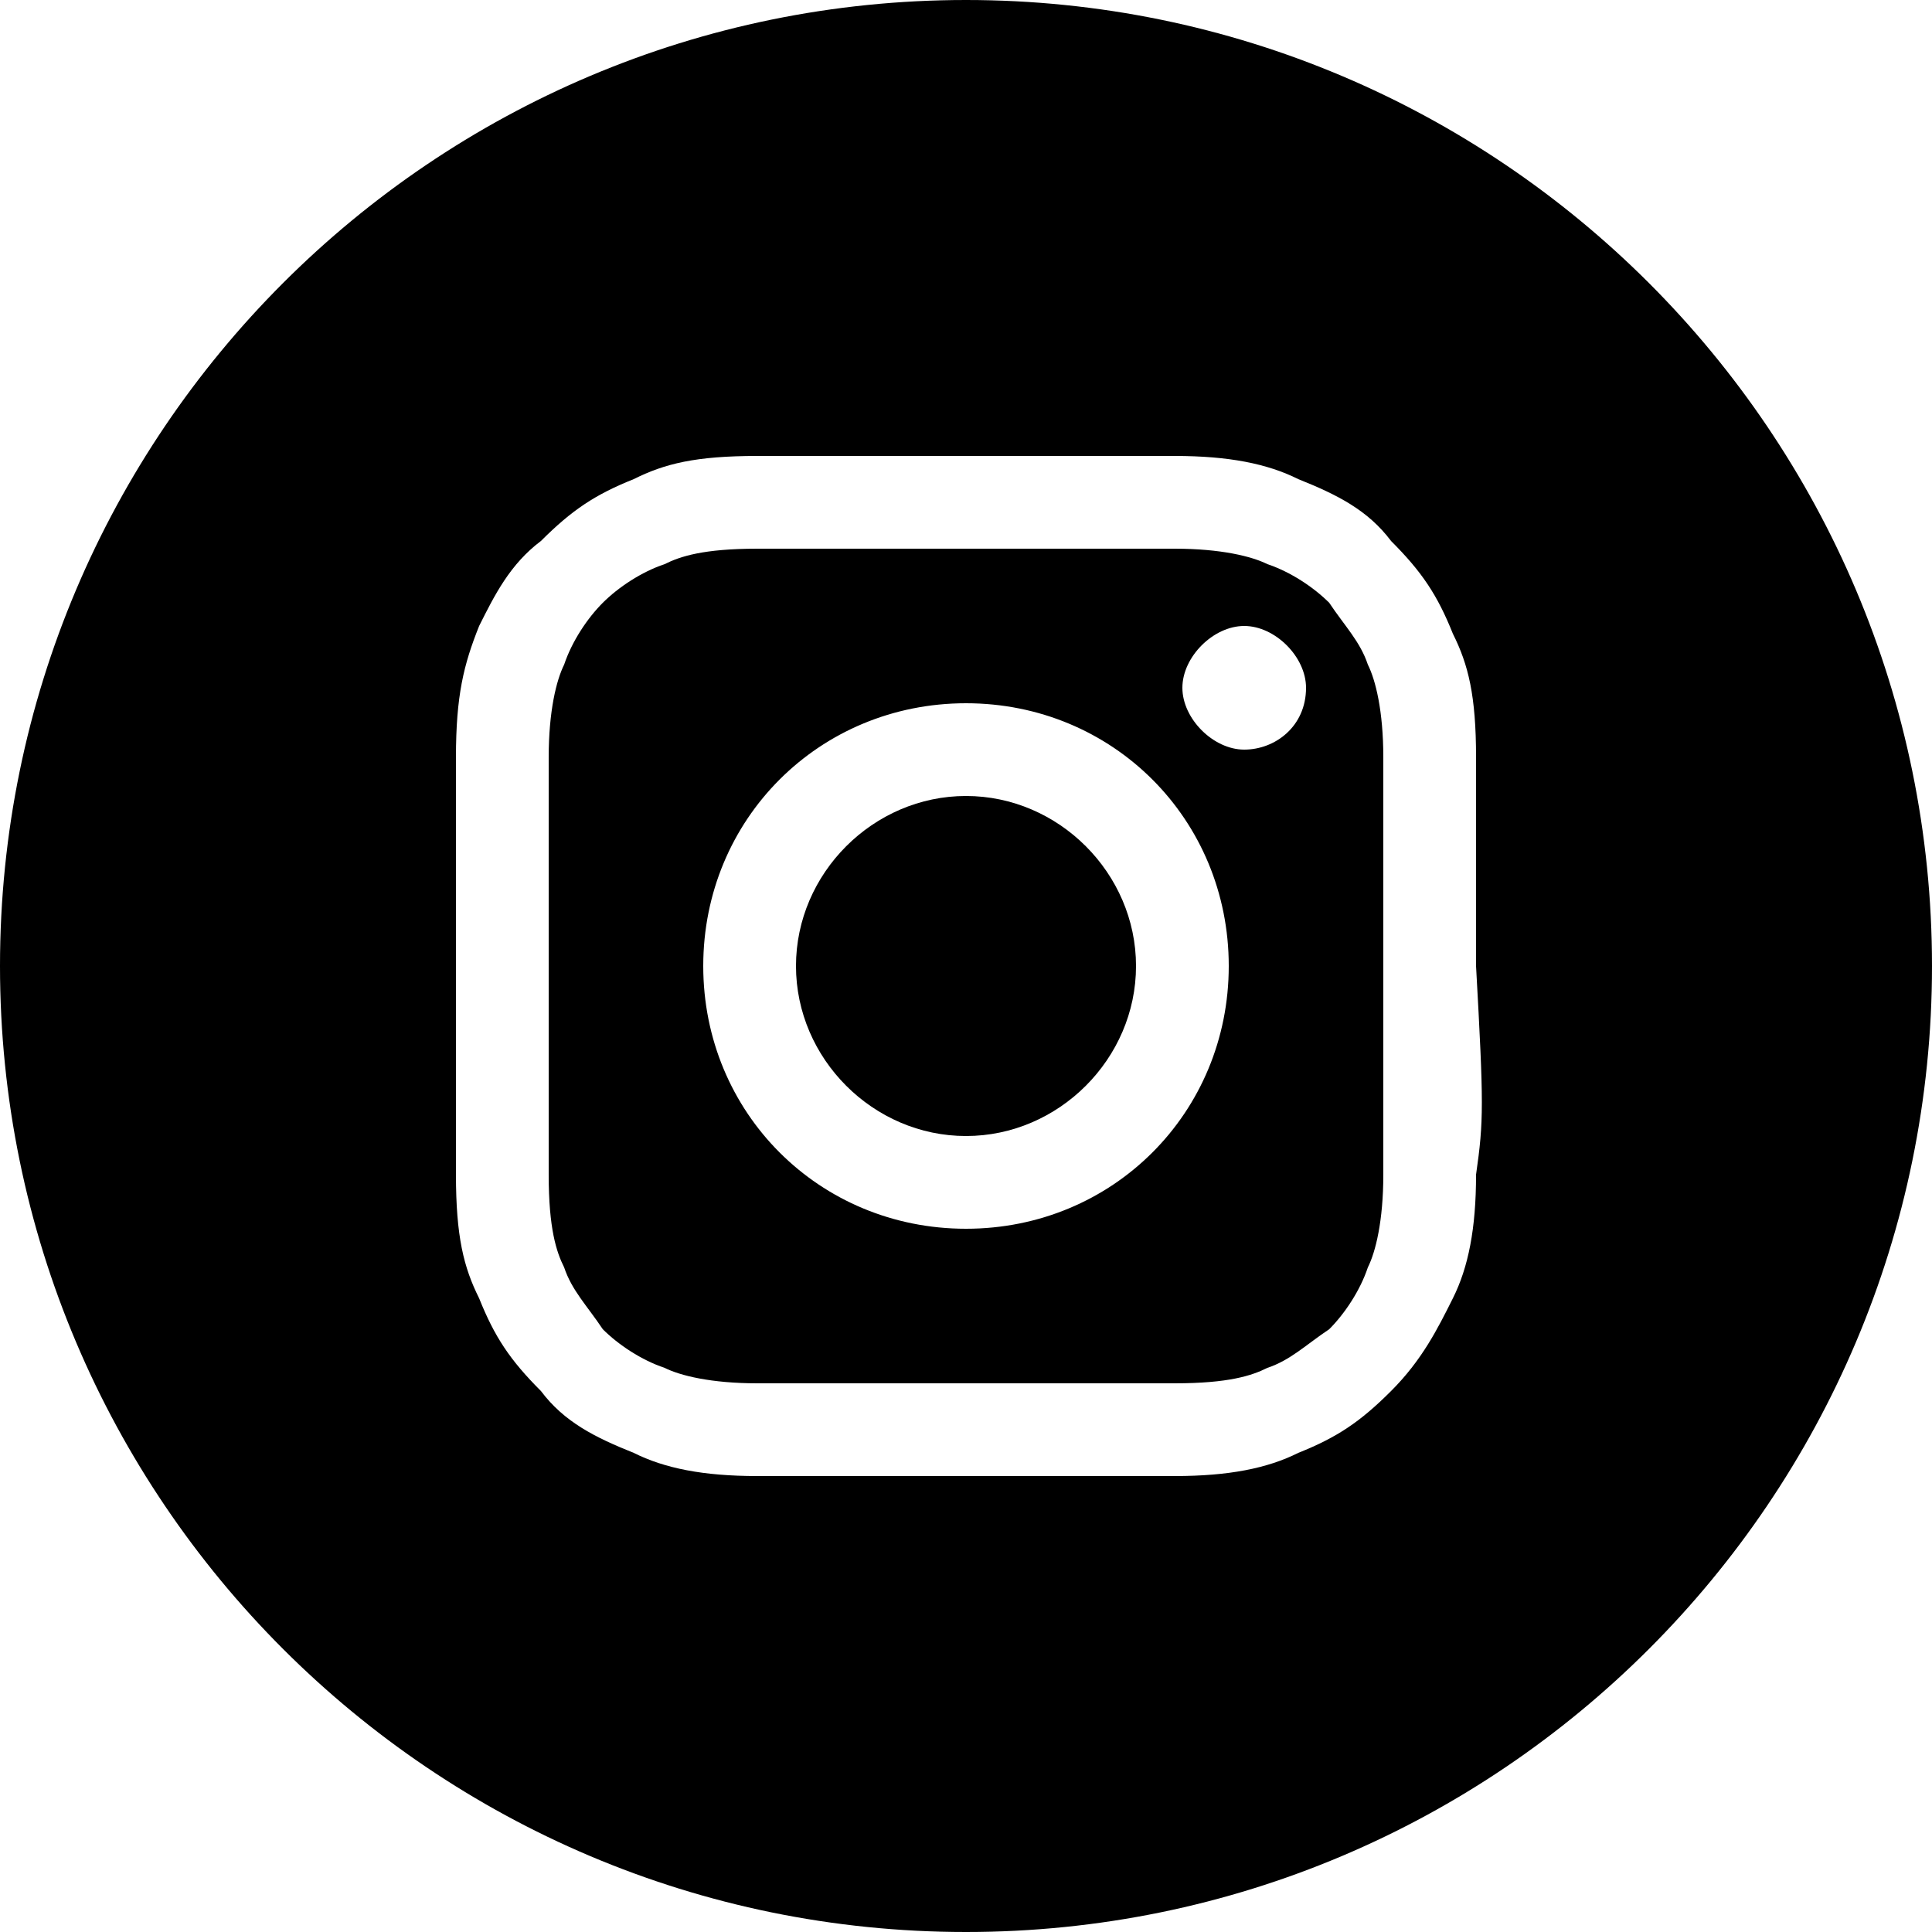
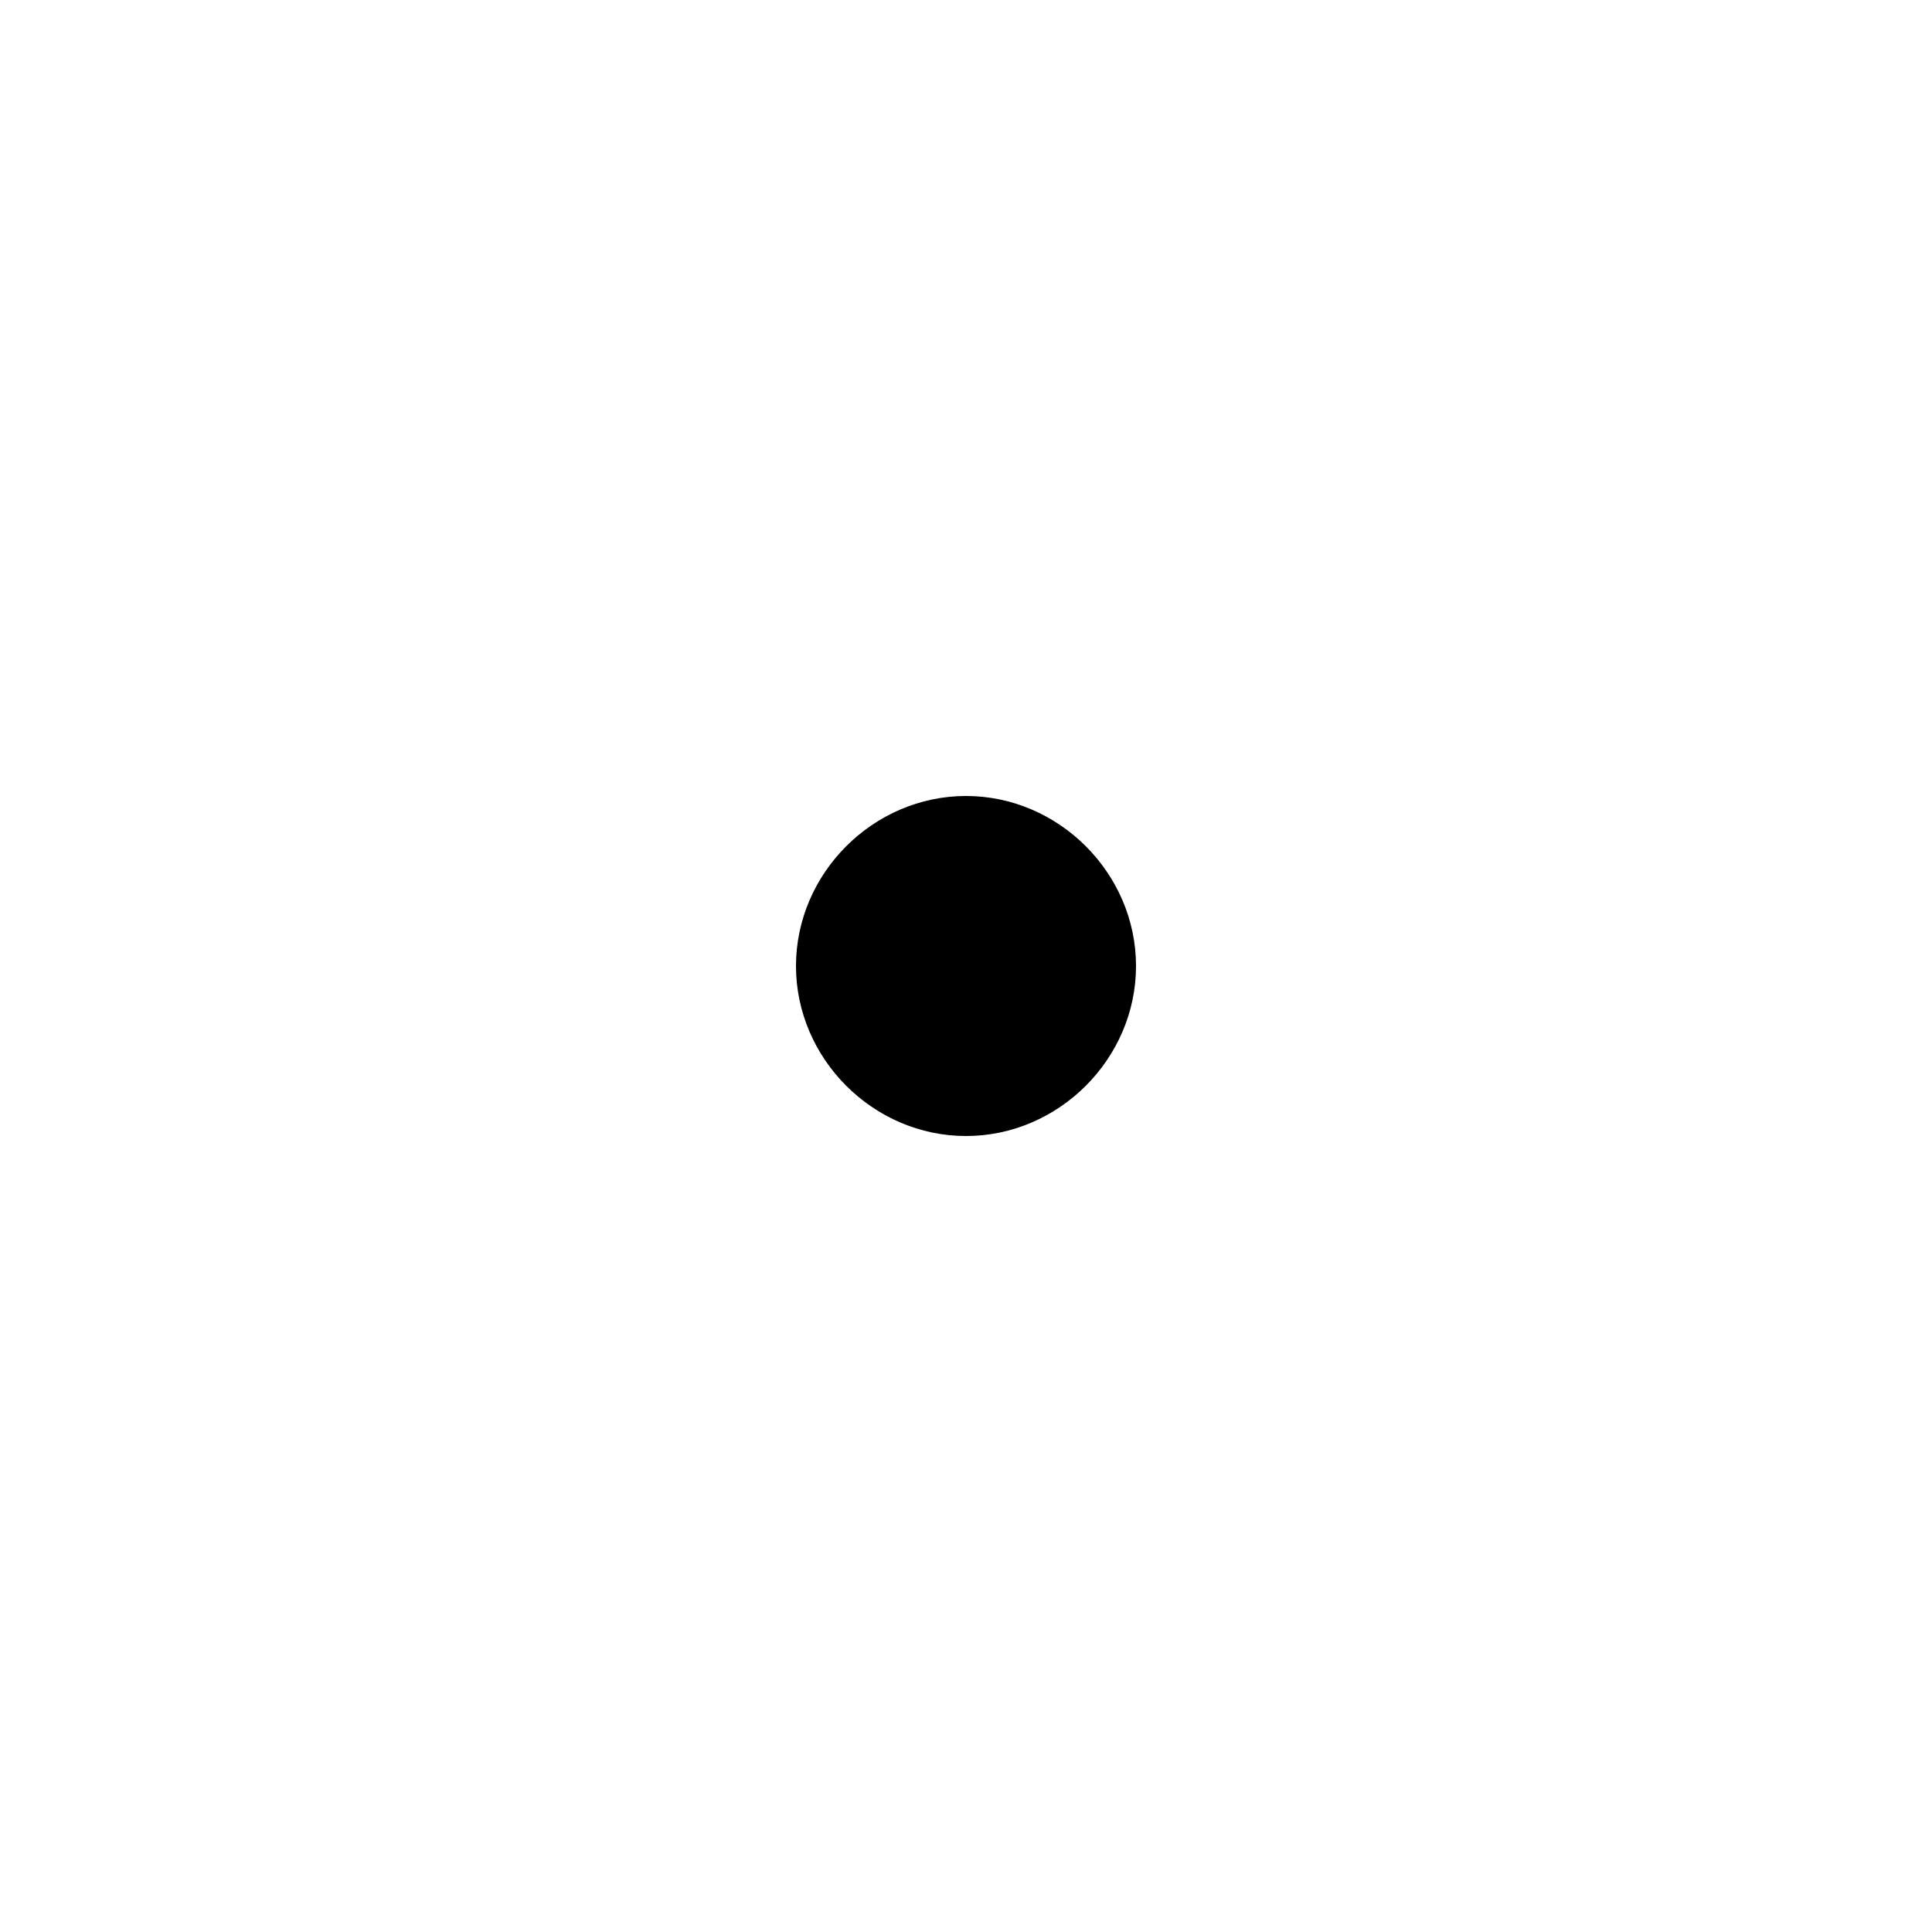
<svg xmlns="http://www.w3.org/2000/svg" version="1.1" id="Livello_1" x="0px" y="0px" viewBox="0 0 25 25" style="enable-background:new 0 0 25 25;" xml:space="preserve">
  <g>
-     <path d="M12.5,0C5.6,0,0,5.6,0,12.5C0,19.4,5.6,25,12.5,25C19.4,25,25,19.4,25,12.5C25,5.6,19.4,0,12.5,0z M19.1,15.2   c0,0.7-0.1,1.2-0.3,1.6c-0.2,0.4-0.4,0.8-0.8,1.2c-0.4,0.4-0.7,0.6-1.2,0.8c-0.4,0.2-0.9,0.3-1.6,0.3c-0.7,0-0.9,0-2.7,0   c-1.8,0-2,0-2.7,0c-0.7,0-1.2-0.1-1.6-0.3C7.7,18.6,7.3,18.4,7,18c-0.4-0.4-0.6-0.7-0.8-1.2C6,16.4,5.9,16,5.9,15.2   c0-0.7,0-0.9,0-2.7c0-1.8,0-2,0-2.7C5.9,9,6,8.6,6.2,8.1C6.4,7.7,6.6,7.3,7,7c0.4-0.4,0.7-0.6,1.2-0.8C8.6,6,9,5.9,9.8,5.9   c0.7,0,0.9,0,2.7,0c1.8,0,2,0,2.7,0c0.7,0,1.2,0.1,1.6,0.3C17.3,6.4,17.7,6.6,18,7c0.4,0.4,0.6,0.7,0.8,1.2C19,8.6,19.1,9,19.1,9.8   c0,0.7,0,0.9,0,2.7C19.2,14.3,19.2,14.5,19.1,15.2z" />
-     <path d="M17.7,8.6c-0.1-0.3-0.3-0.5-0.5-0.8c-0.2-0.2-0.5-0.4-0.8-0.5c-0.2-0.1-0.6-0.2-1.2-0.2c-0.7,0-0.9,0-2.7,0l-0.2,0   c-0.1,0-0.3,0-0.4,0v0c-1.2,0-1.5,0-2.1,0c-0.7,0-1,0.1-1.2,0.2C8.3,7.4,8,7.6,7.8,7.8C7.6,8,7.4,8.3,7.3,8.6   C7.2,8.8,7.1,9.2,7.1,9.8c0,0.7,0,0.9,0,2.7c0,1.8,0,2,0,2.7c0,0.7,0.1,1,0.2,1.2c0.1,0.3,0.3,0.5,0.5,0.8c0.2,0.2,0.5,0.4,0.8,0.5   c0.2,0.1,0.6,0.2,1.2,0.2c0.7,0,0.9,0,2.7,0c1.8,0,2,0,2.7,0c0.7,0,1-0.1,1.2-0.2c0.3-0.1,0.5-0.3,0.8-0.5c0.2-0.2,0.4-0.5,0.5-0.8   c0.1-0.2,0.2-0.6,0.2-1.2c0-0.7,0-0.9,0-2.7c0-1.8,0-2,0-2.7C17.9,9.2,17.8,8.8,17.7,8.6z M12.5,15.9c-1.9,0-3.4-1.5-3.4-3.4   s1.5-3.4,3.4-3.4c1.9,0,3.4,1.5,3.4,3.4C15.9,14.4,14.4,15.9,12.5,15.9z M16.1,9.7c-0.4,0-0.8-0.4-0.8-0.8c0-0.4,0.4-0.8,0.8-0.8v0   c0.4,0,0.8,0.4,0.8,0.8C16.9,9.4,16.5,9.7,16.1,9.7z" />
    <path d="M12.5,10.3c-1.2,0-2.2,1-2.2,2.2c0,1.2,1,2.2,2.2,2.2c1.2,0,2.2-1,2.2-2.2C14.7,11.3,13.7,10.3,12.5,10.3z" />
  </g>
</svg>